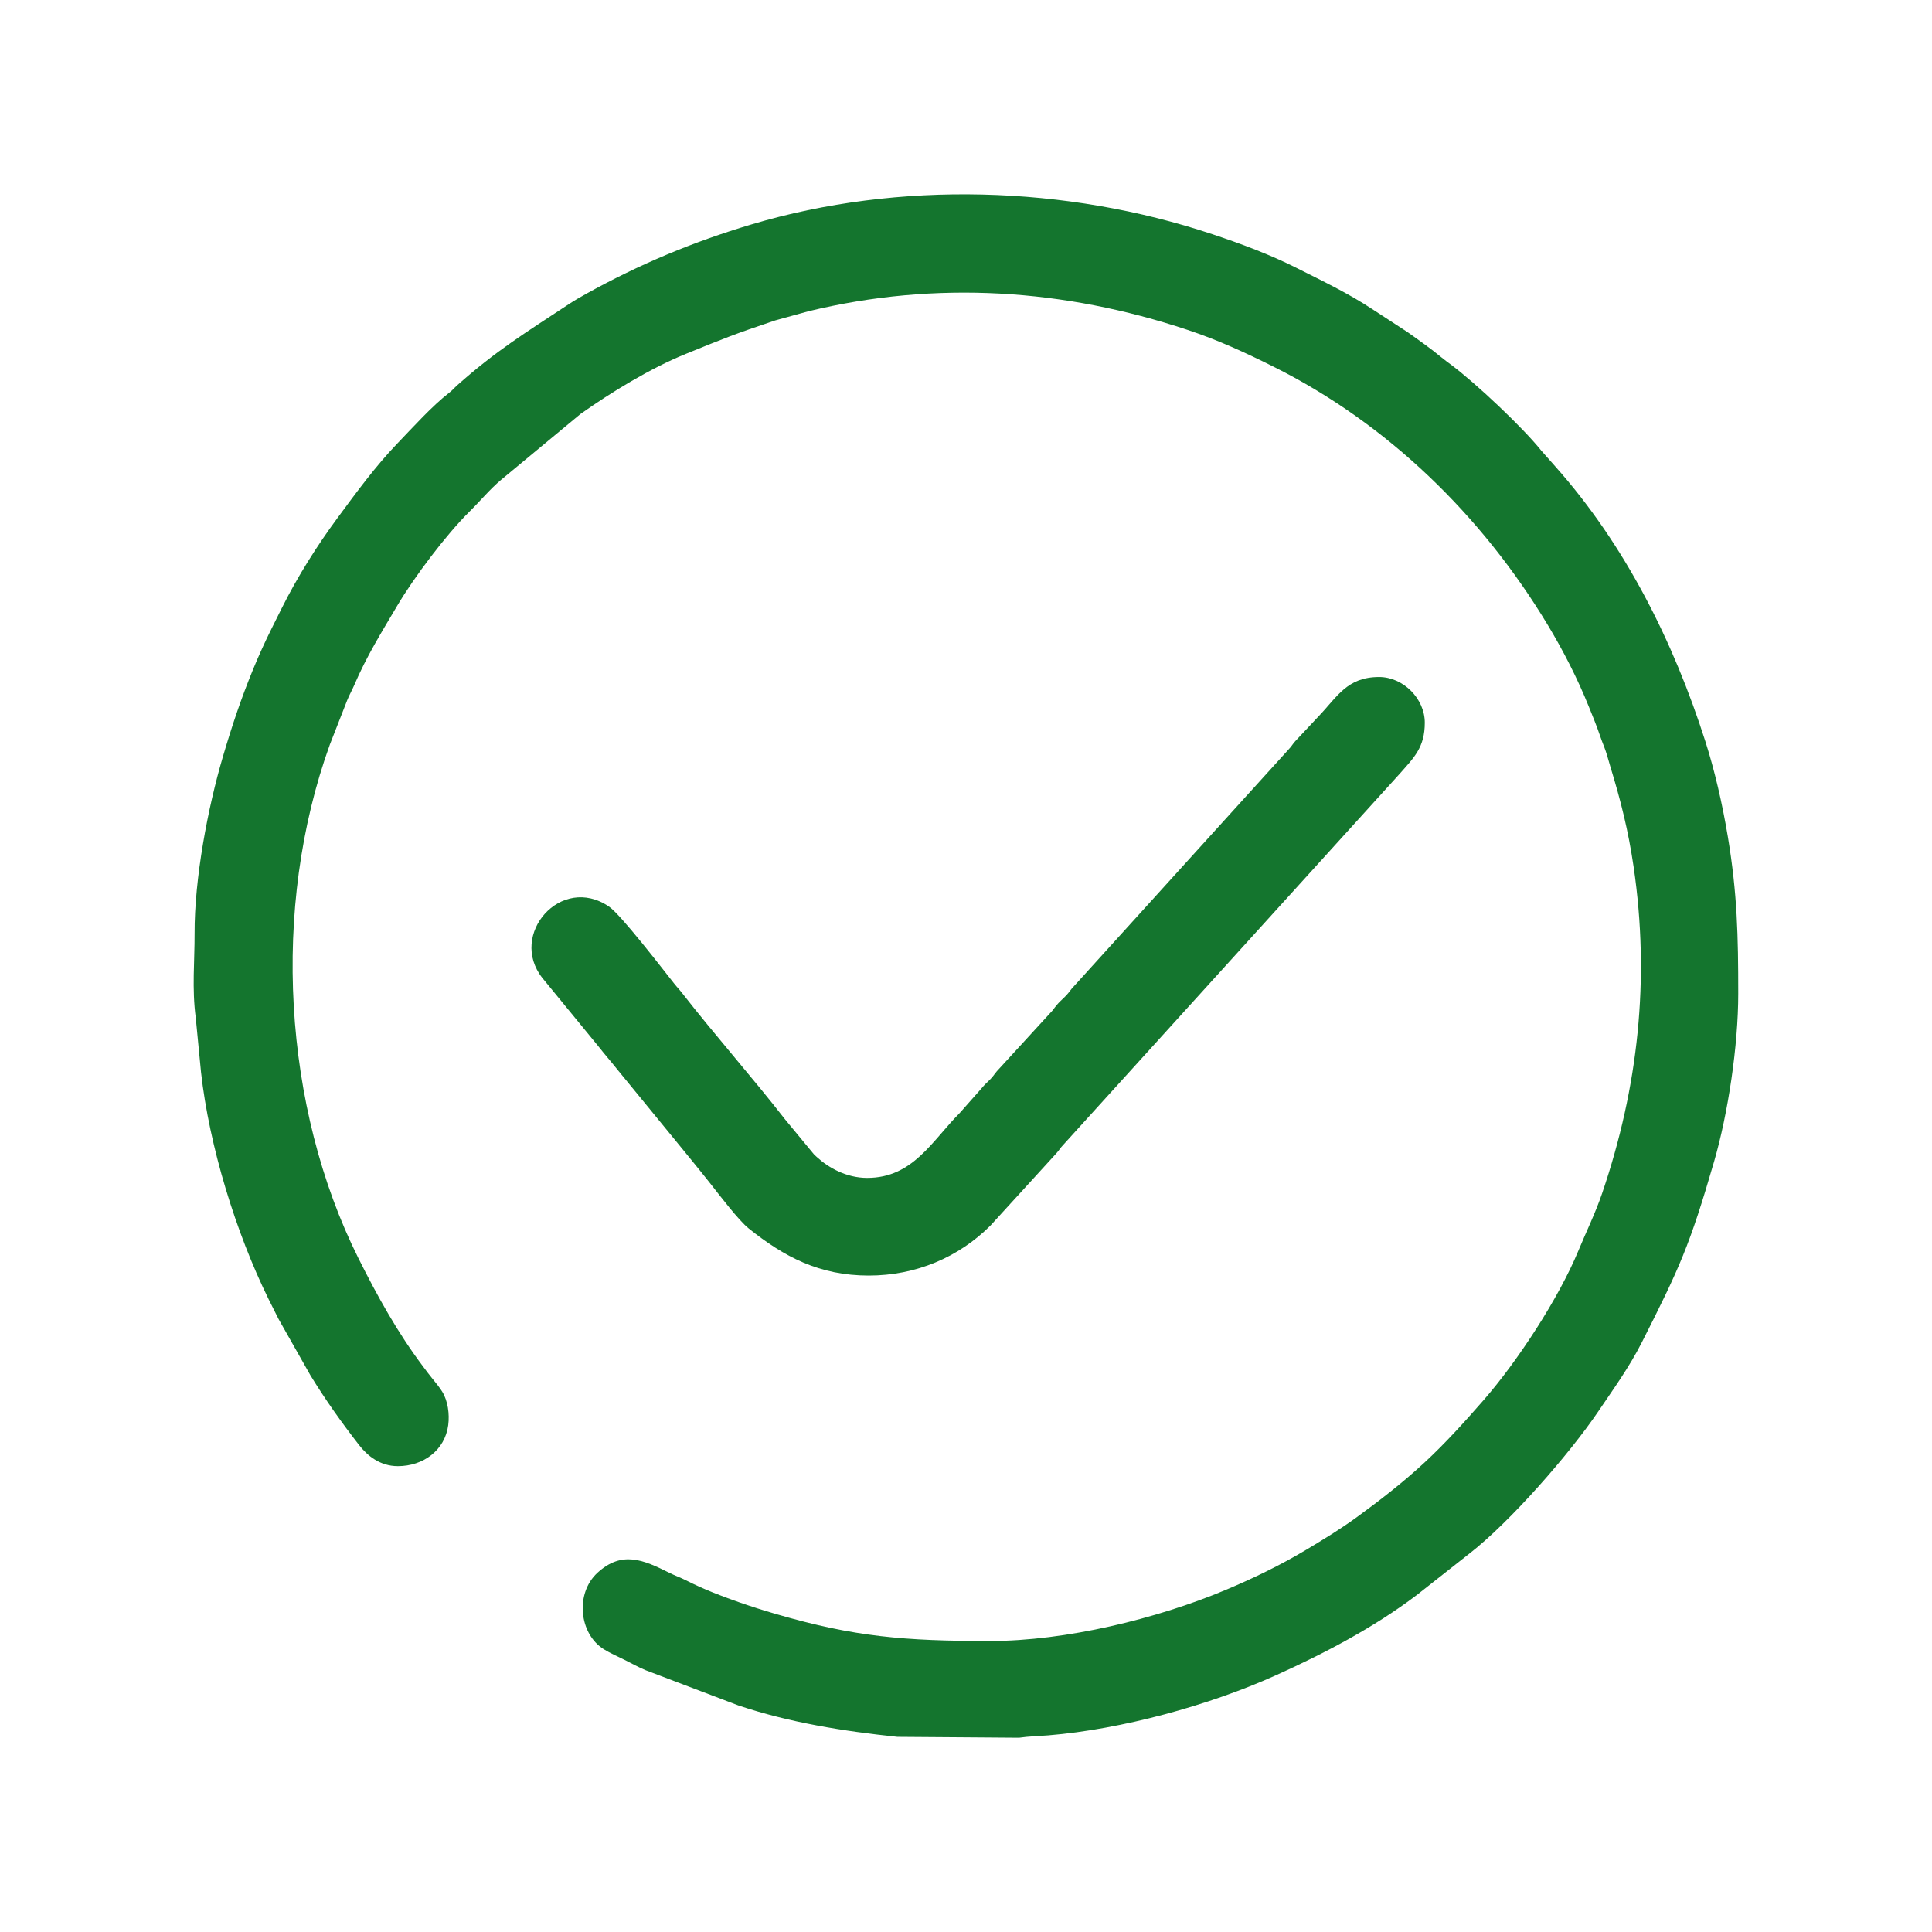
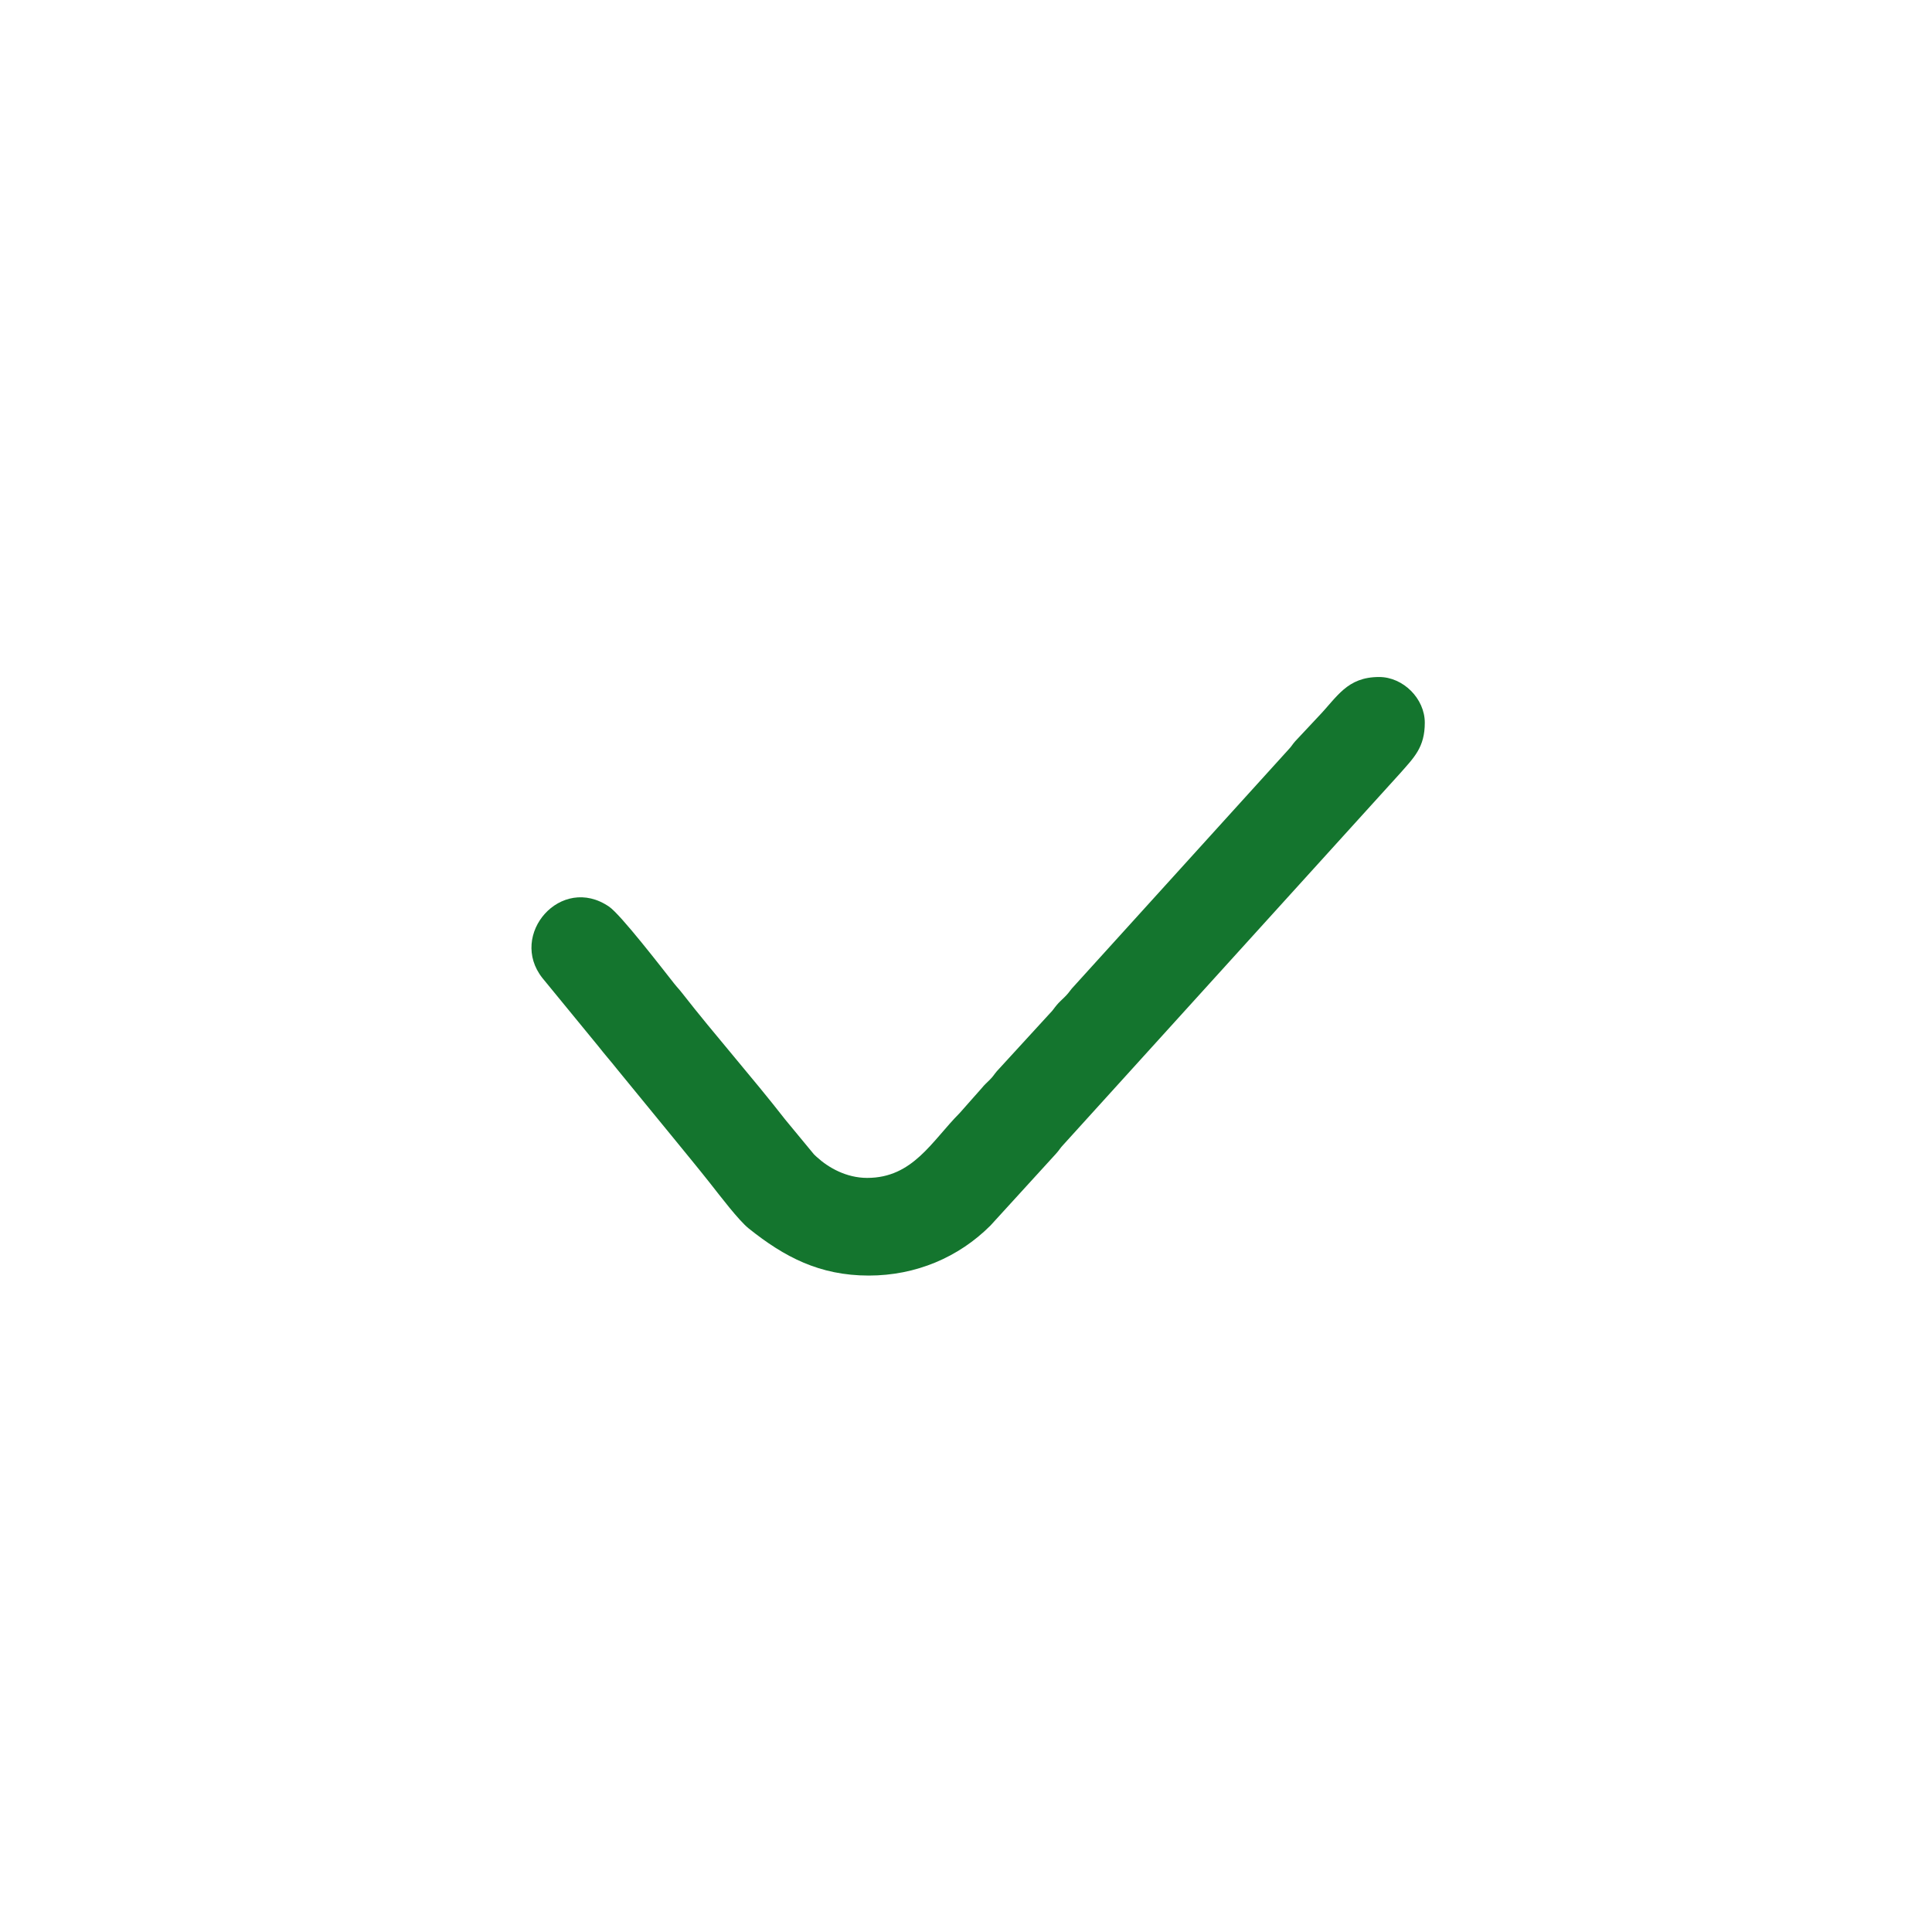
<svg xmlns="http://www.w3.org/2000/svg" xml:space="preserve" width="297mm" height="297mm" style="shape-rendering:geometricPrecision; text-rendering:geometricPrecision; image-rendering:optimizeQuality; fill-rule:evenodd; clip-rule:evenodd" viewBox="0 0 29700 29700">
  <defs>
    <style type="text/css">  .fil0 {fill:#14752E}  </style>
  </defs>
  <g id="Слой_x0020_1">
    <g id="_2891601927088">
-       <path class="fil0" d="M6115.21 22538.74c394.55,0 725.16,-246.7 775.33,-631.02 22.34,-171.17 -5.9,-372.99 -91.63,-512.75 -40.07,-65.31 -96.29,-134.2 -145.4,-193.6 -56.11,-67.89 -95.26,-122.36 -147.47,-191.52 -391.1,-518.01 -705.15,-1085.49 -996.19,-1667.37 -1158.31,-2315.92 -1345.59,-5388.23 -438.93,-7896.88l265.68 -678.67c37.37,-93.79 68.88,-140.82 107.61,-231.39 192.22,-449.63 422.38,-817.44 663.27,-1225.43 253.76,-429.78 747.75,-1089.06 1115.42,-1451.28 163.64,-161.21 307.39,-338.23 483.3,-485.26l1217.91 -1009.79c473.11,-334.5 1072.75,-701.72 1618.88,-923.6 607.1,-246.66 739.66,-300.9 1374.24,-514.46l512.51 -141.27c1960.55,-475.36 3931.25,-343.82 5825.87,286.78 468.65,155.98 890.51,350.15 1322.64,566.06 1757.63,878.17 3204.93,2292.85 4214.64,3969.72 236.86,393.36 455.44,818.51 631.89,1256.82 59.38,147.5 118.19,287.24 174.71,454.86 30.38,90.1 58.16,149.41 85.21,229.57 27.99,82.97 48.33,164.34 72.29,242.49 157.92,514.96 274.81,981.38 355.81,1532.89 254.23,1731.1 70.24,3393.01 -482.63,5017.23 -105.73,310.59 -244.47,590.75 -368.38,890.75 -297.51,720.34 -930.83,1692.84 -1457.66,2295.53 -287.66,329.07 -584.04,658.61 -907.08,957.41 -329.9,305.14 -679.6,576.61 -1045.67,843.02 -245.33,178.55 -509.77,339.59 -765.98,493.16 -396.44,237.61 -819.02,442.26 -1243.79,620.69 -1060.56,445.5 -2460.42,785.07 -3621.9,785.07 -1314.41,0 -2083.32,-63.12 -3290.27,-414.49 -193.63,-56.37 -371.85,-112.74 -569.14,-181.49 -274.99,-95.83 -549.94,-202.39 -805.71,-332.36 -96.52,-49.05 -170.22,-72.34 -266.78,-120.64 -397.44,-198.86 -728.28,-344.15 -1104.04,1.15 -346,317.97 -280.28,939.75 98.08,1174.31 101.47,62.91 215.86,111.93 320.19,164.09 105.6,52.8 207.8,110.87 325,159.28l1421.41 539.94c782.1,263.34 1614.95,396.49 2446.21,483.69l1871.15 13.83c145.28,-21.55 304.06,-24.79 447.75,-36.53 1131.73,-92.48 2476.58,-463.18 3488.5,-918.48 761.06,-342.42 1514.13,-737.19 2176.27,-1237.91l812.71 -640.14c622.22,-483.31 1532.62,-1524.49 1979.87,-2184.96 232.84,-343.85 475.8,-680.17 665.3,-1053.89 581.7,-1147.21 739.2,-1493.68 1113.67,-2784.8 215.08,-741.54 371.53,-1778.24 371.53,-2582.59 0,-886.63 -14.76,-1538.97 -159.12,-2407.58 -85.4,-513.87 -204.47,-1025.71 -346.35,-1469.71 -490.03,-1533.43 -1232.77,-3020.52 -2309.02,-4228.78l-215.88 -244.2c-277.47,-347.56 -995.1,-1026.51 -1390.12,-1321.85 -53.96,-40.34 -87.69,-63.74 -137.36,-104.79 -168.51,-139.26 -351.85,-268.42 -527.2,-392.93l-542.43 -353.49c-371.7,-245.32 -759.52,-429.23 -1160.5,-631.35 -412.19,-207.77 -857.85,-373.45 -1296.45,-519.61 -2246.18,-748.48 -4815.01,-826.61 -7082.29,-150.89 -906.62,270.2 -1728.66,615.29 -2541.5,1066.4 -97.43,54.07 -180.55,101.72 -273.05,162.81 -668.17,441.26 -1108.27,708.18 -1710.62,1243.5 -51.57,45.84 -66.43,71 -125.47,116.67 -261.25,202.06 -555.79,529.6 -795.39,778.53 -335.81,348.89 -630.14,752.4 -917.26,1140.94 -319.45,432.28 -618.35,907.5 -860.26,1391.65 -55.35,110.77 -101.14,203.19 -153.06,307 -99.89,199.71 -202.29,425.14 -287.37,632.77 -183.41,447.56 -321.88,859.14 -466.21,1349.85 -227.91,774.86 -436.15,1860.11 -432.99,2714.85 1.55,416.24 -42.16,844.17 17.65,1290.06l81.19 838.94c125.59,1133.98 536.99,2469.97 1038.94,3489.1 51.24,104.04 98.51,195.78 153.71,306.36l490.19 865.8c230.43,376.02 477.78,723.48 746.53,1069.53 126.09,162.36 320.61,324.65 595.49,324.65z" />
      <path class="fil0" d="M13331.01 18107.56c-320.11,0 -595.61,-157.52 -771.29,-318.35 -3.68,-3.37 -9.17,-7.99 -12.82,-11.39l-24.92 -23.52c-3.53,-3.5 -8.56,-8.6 -12.02,-12.19l-438.24 -530.32c-515.04,-661.03 -1071.61,-1287.17 -1587.42,-1947.84 -50.78,-65.04 -72.51,-83.1 -121.41,-144.95 -189.97,-240.27 -819.26,-1057.23 -998.75,-1180.51 -738.89,-507.52 -1554.59,430.66 -1024.96,1097.6l861.77 1051.14c98.45,126.1 186.84,224.79 283.15,346.42l872.02 1065.11c192.2,236 372.43,453.51 563.7,695.43 147.22,186.21 434.27,566.18 591.52,691.83 543.89,434.62 1084.48,722.81 1843.88,722.81 724.69,0 1382.67,-280.83 1870.59,-768.75l1005.14 -1101.49c54.49,-58.89 62.64,-86.37 120.29,-146.07l5170.01 -5702.12c219.43,-249.01 381.55,-402.81 381.55,-780.72 0,-370.11 -332.09,-702.21 -702.21,-702.21 -495.82,0 -643.17,306.78 -937.81,611.89l-351.4 375.02c-49,55.63 -53.93,76.78 -108.67,133.47l-3327.47 3670.41c-47.34,59.34 -53.28,73.77 -111.07,131.07 -44.27,43.91 -80.69,74.4 -120.33,121.81 -48.67,58.23 -52.86,75.54 -109.59,132.55l-810.54 884.45c-48.67,58.22 -52.86,75.53 -109.6,132.54 -45.57,45.79 -79.61,73.6 -119.07,123.07l-341 385.43c-430.41,432.48 -719.37,998.38 -1423.03,998.38z" />
    </g>
  </g>
</svg>